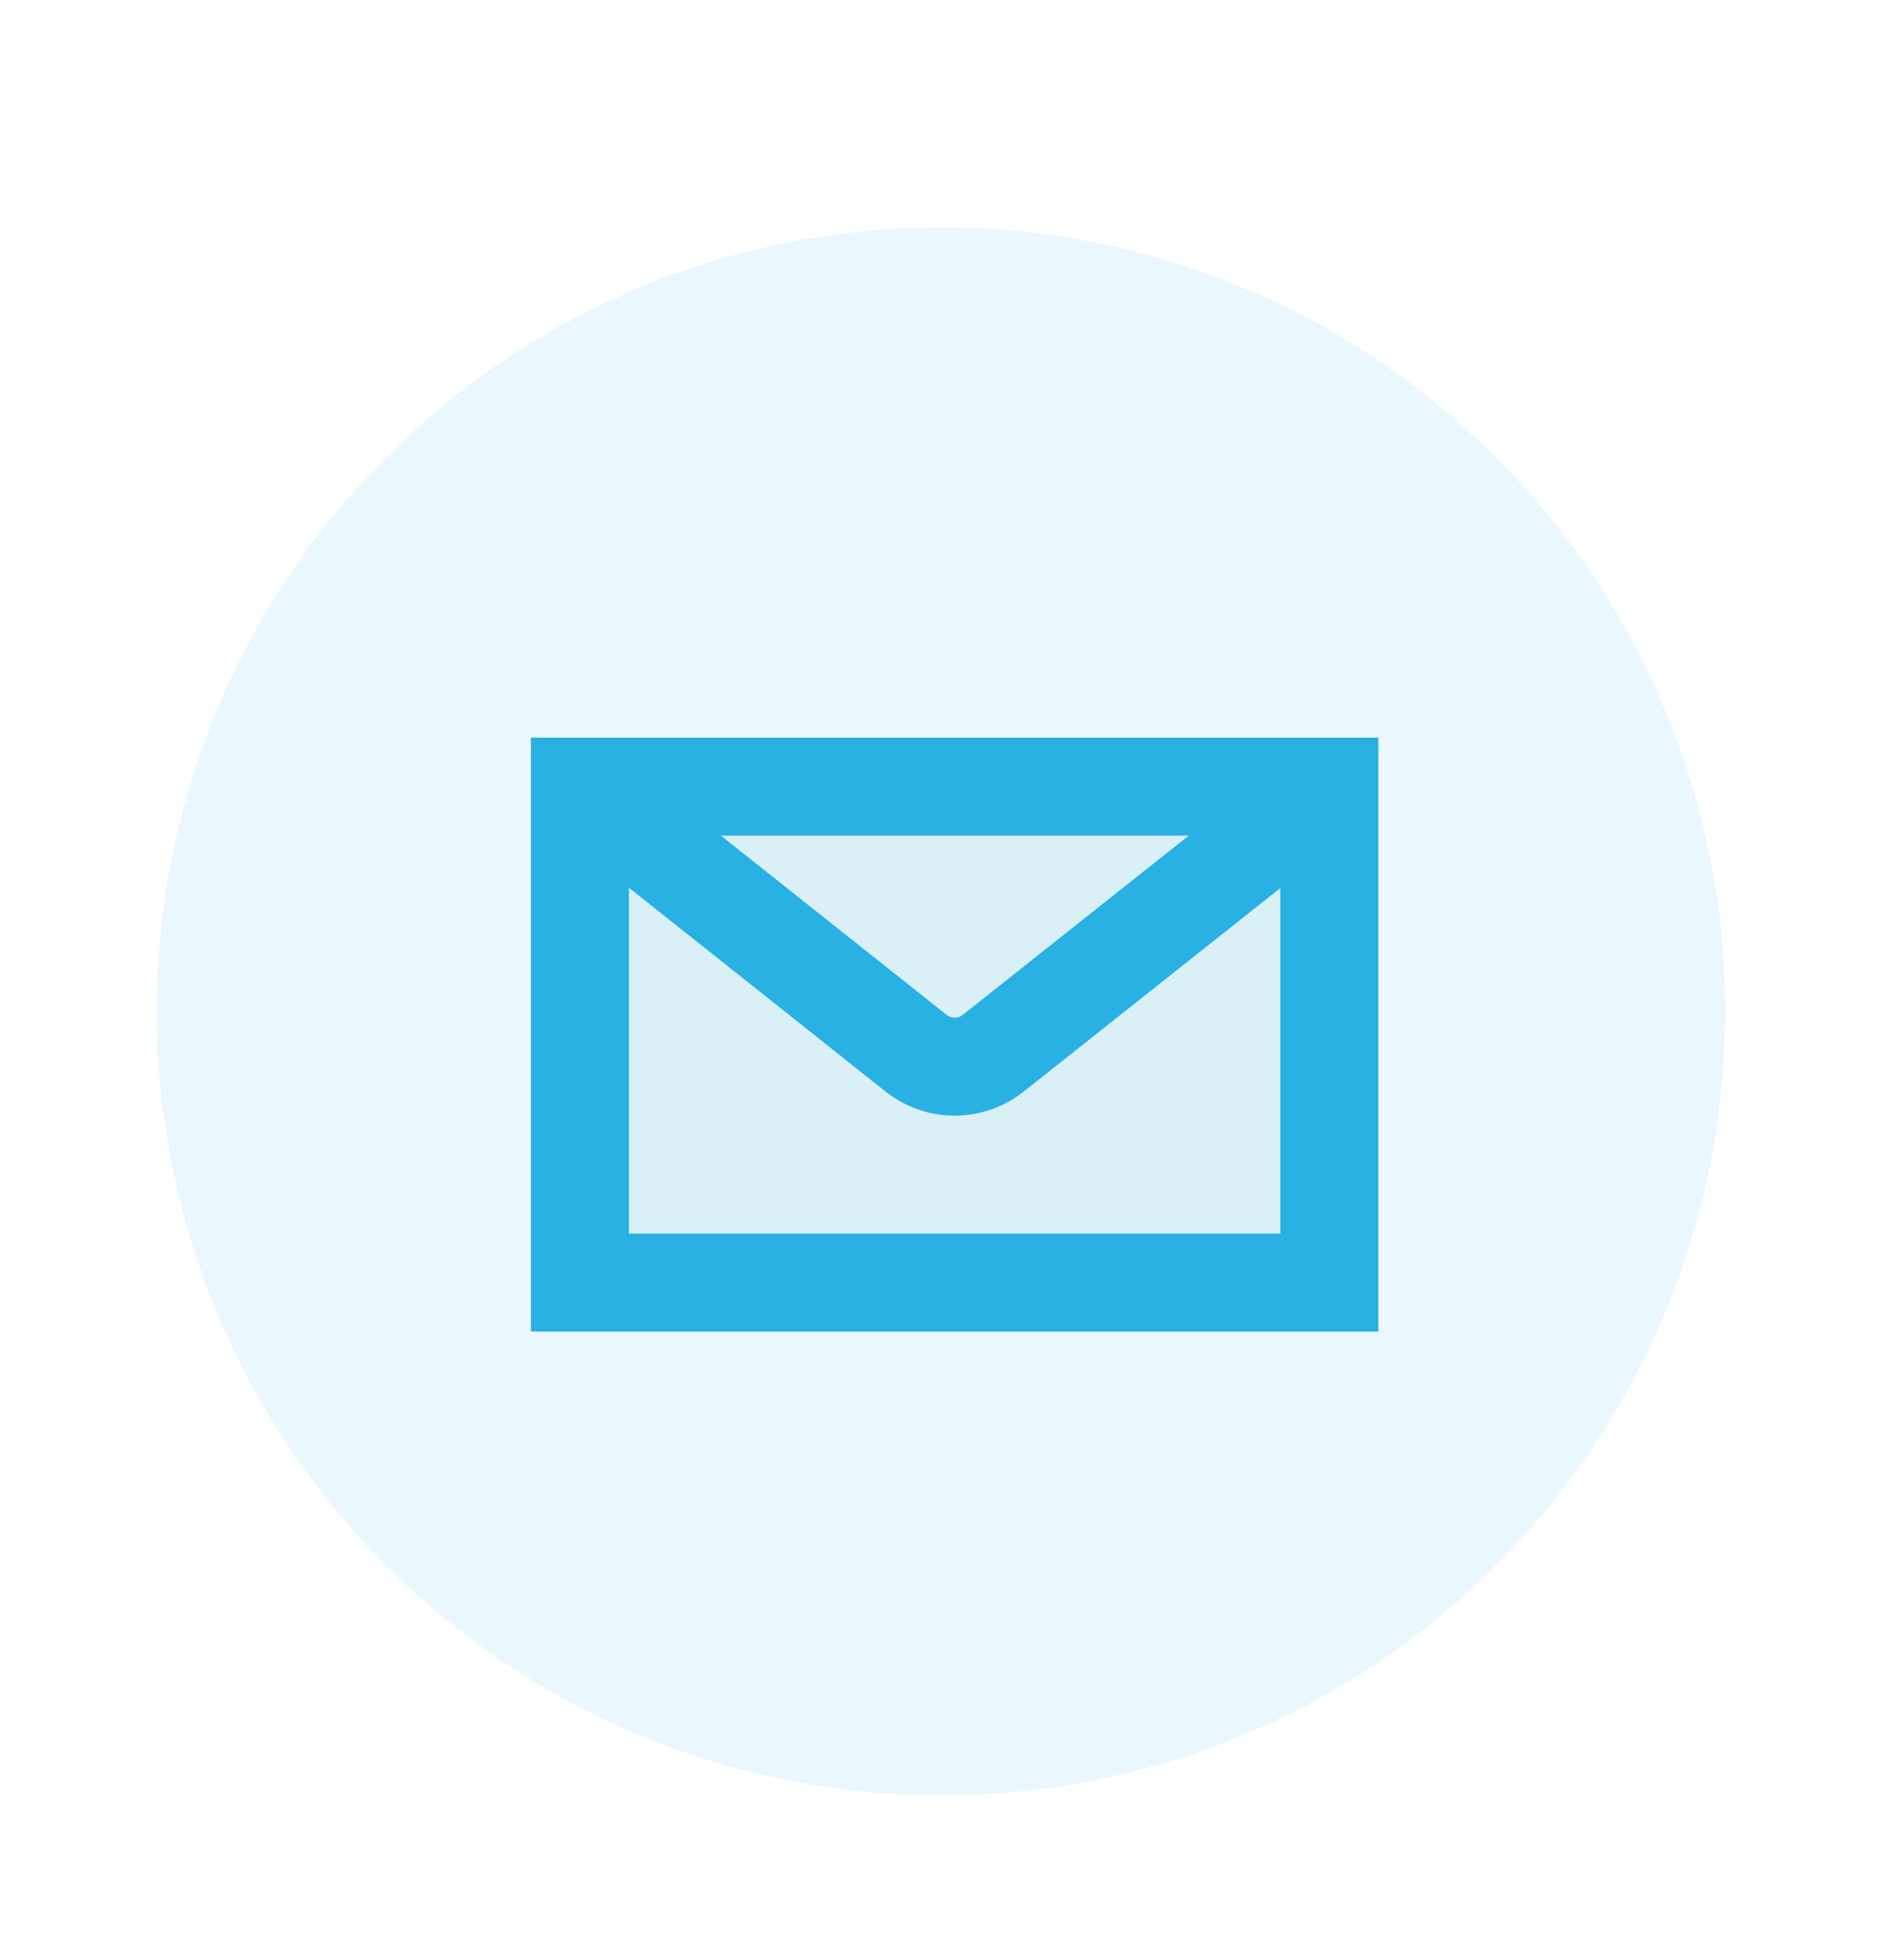
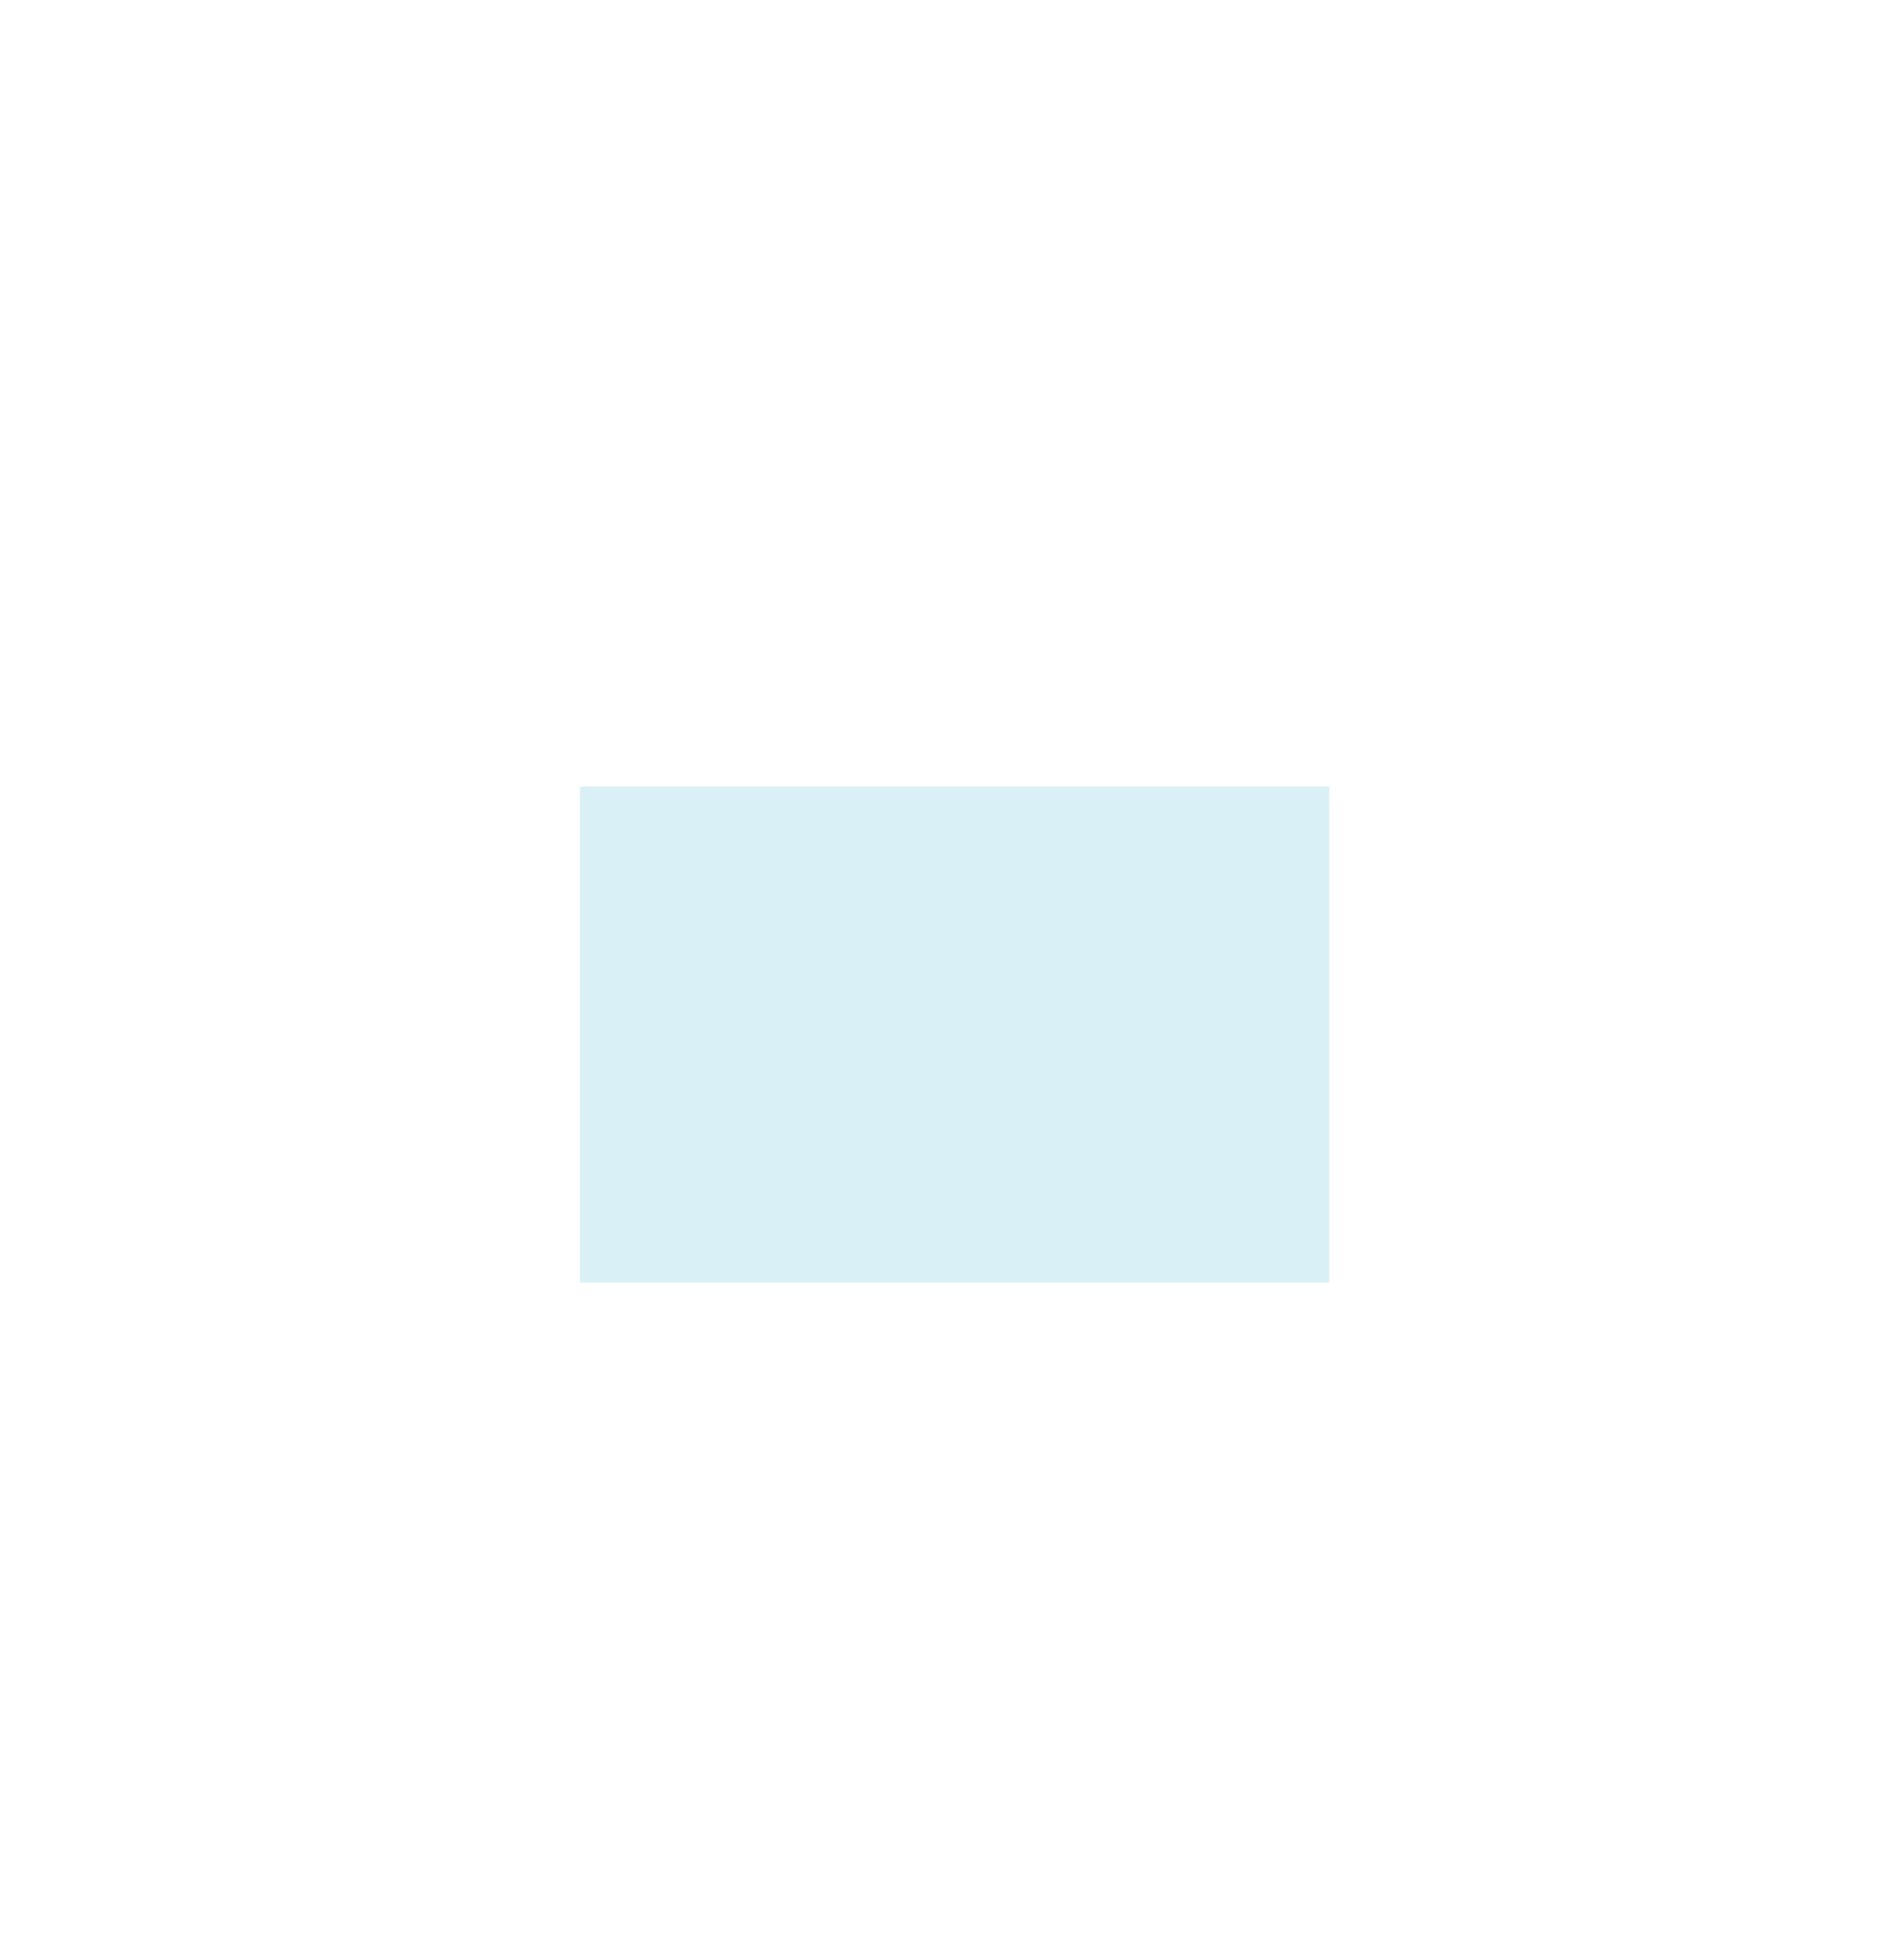
<svg xmlns="http://www.w3.org/2000/svg" width="48" height="50" viewBox="0 0 48 50">
  <defs>
    <filter id="a" width="110.8%" height="109.4%" x="-5.4%" y="-4.7%" filterUnits="objectBoundingBox">
      <feOffset dy="5" in="SourceAlpha" result="shadowOffsetOuter1" />
      <feGaussianBlur in="shadowOffsetOuter1" result="shadowBlurOuter1" stdDeviation="2.5" />
      <feColorMatrix in="shadowBlurOuter1" result="shadowMatrixOuter1" values="0 0 0 0 0 0 0 0 0 0 0 0 0 0 0 0 0 0 0.12 0" />
      <feMerge>
        <feMergeNode in="shadowMatrixOuter1" />
        <feMergeNode in="SourceGraphic" />
      </feMerge>
    </filter>
  </defs>
  <g fill="none" fill-rule="evenodd" filter="url(#a)" transform="translate(-26 -342.704)">
-     <circle cx="20" cy="20" r="20" fill="#29B1E4" fill-opacity=".1" fill-rule="nonzero" transform="translate(30 343.503)" />
    <path fill="#DAF0F7" d="M40.79 370.42h19.114V357.77H40.79z" />
    <g stroke="#29B1E4" stroke-width="2.5">
-       <path d="M40.79 370.42h19.114V357.77H40.79z" />
-       <path d="M40.805 357.771l8.561 6.8a1.586 1.586 0 0 0 1.965 0l8.573-6.8" />
-     </g>
+       </g>
  </g>
</svg>